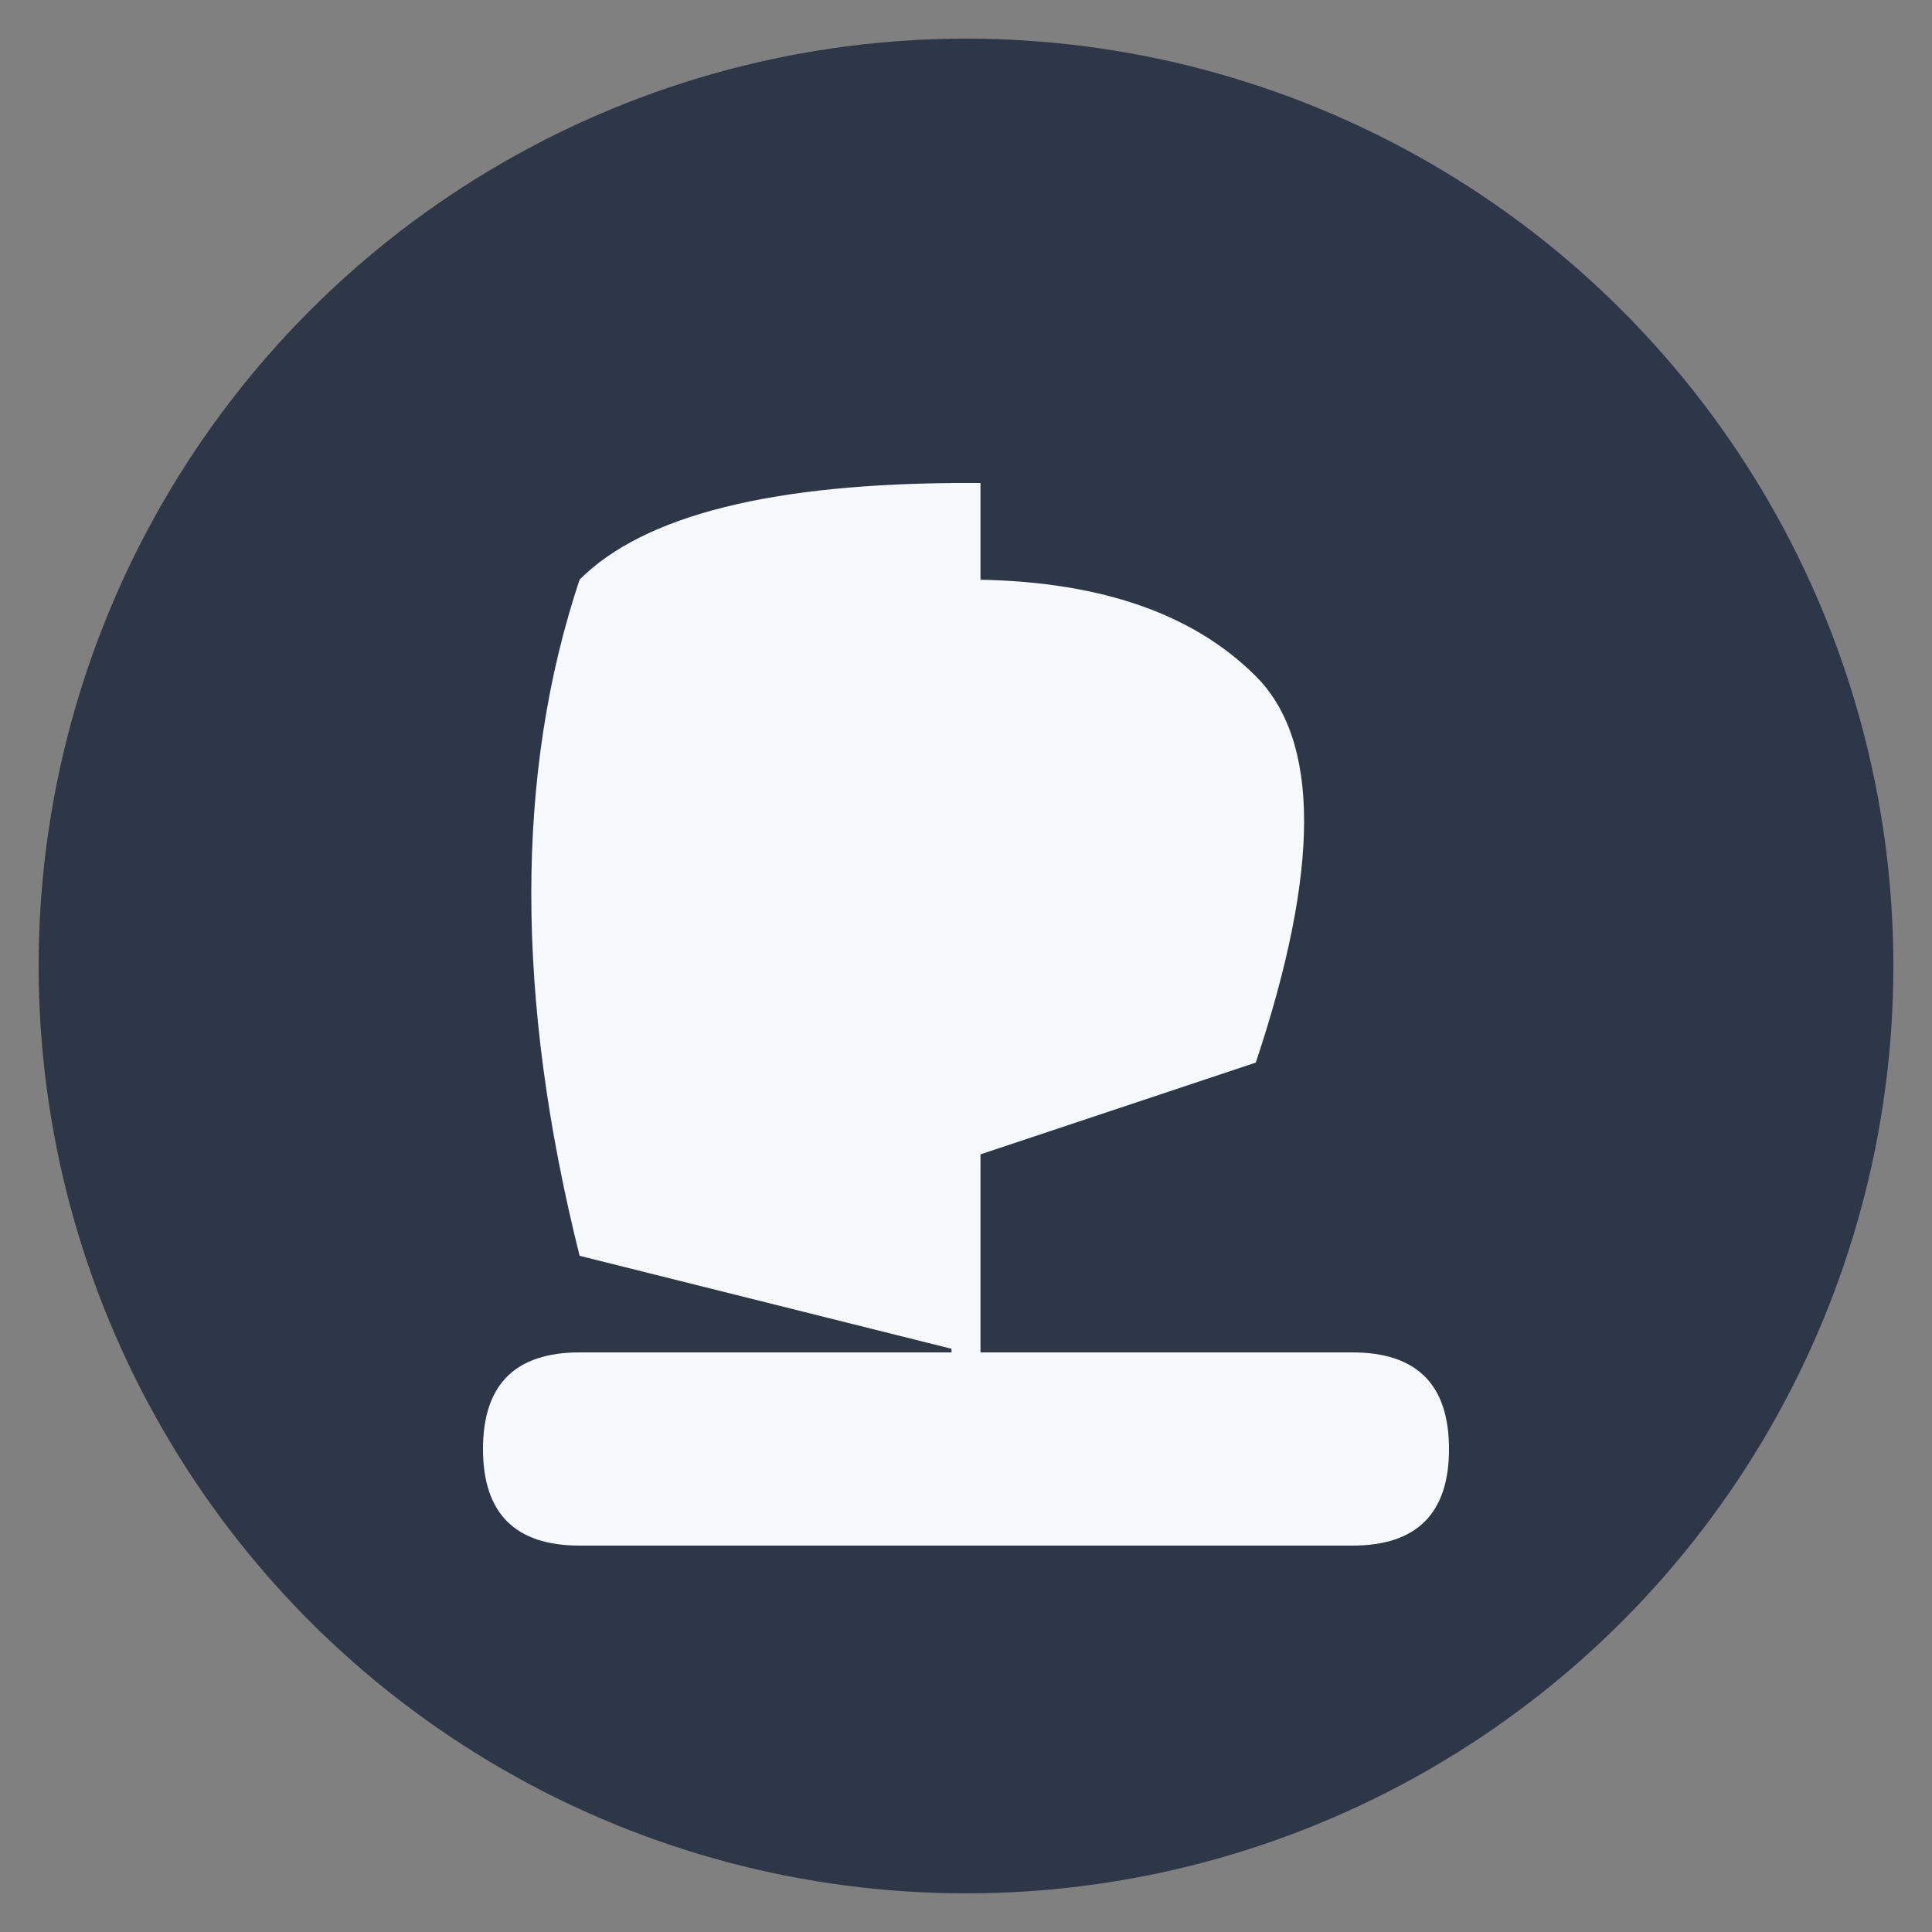
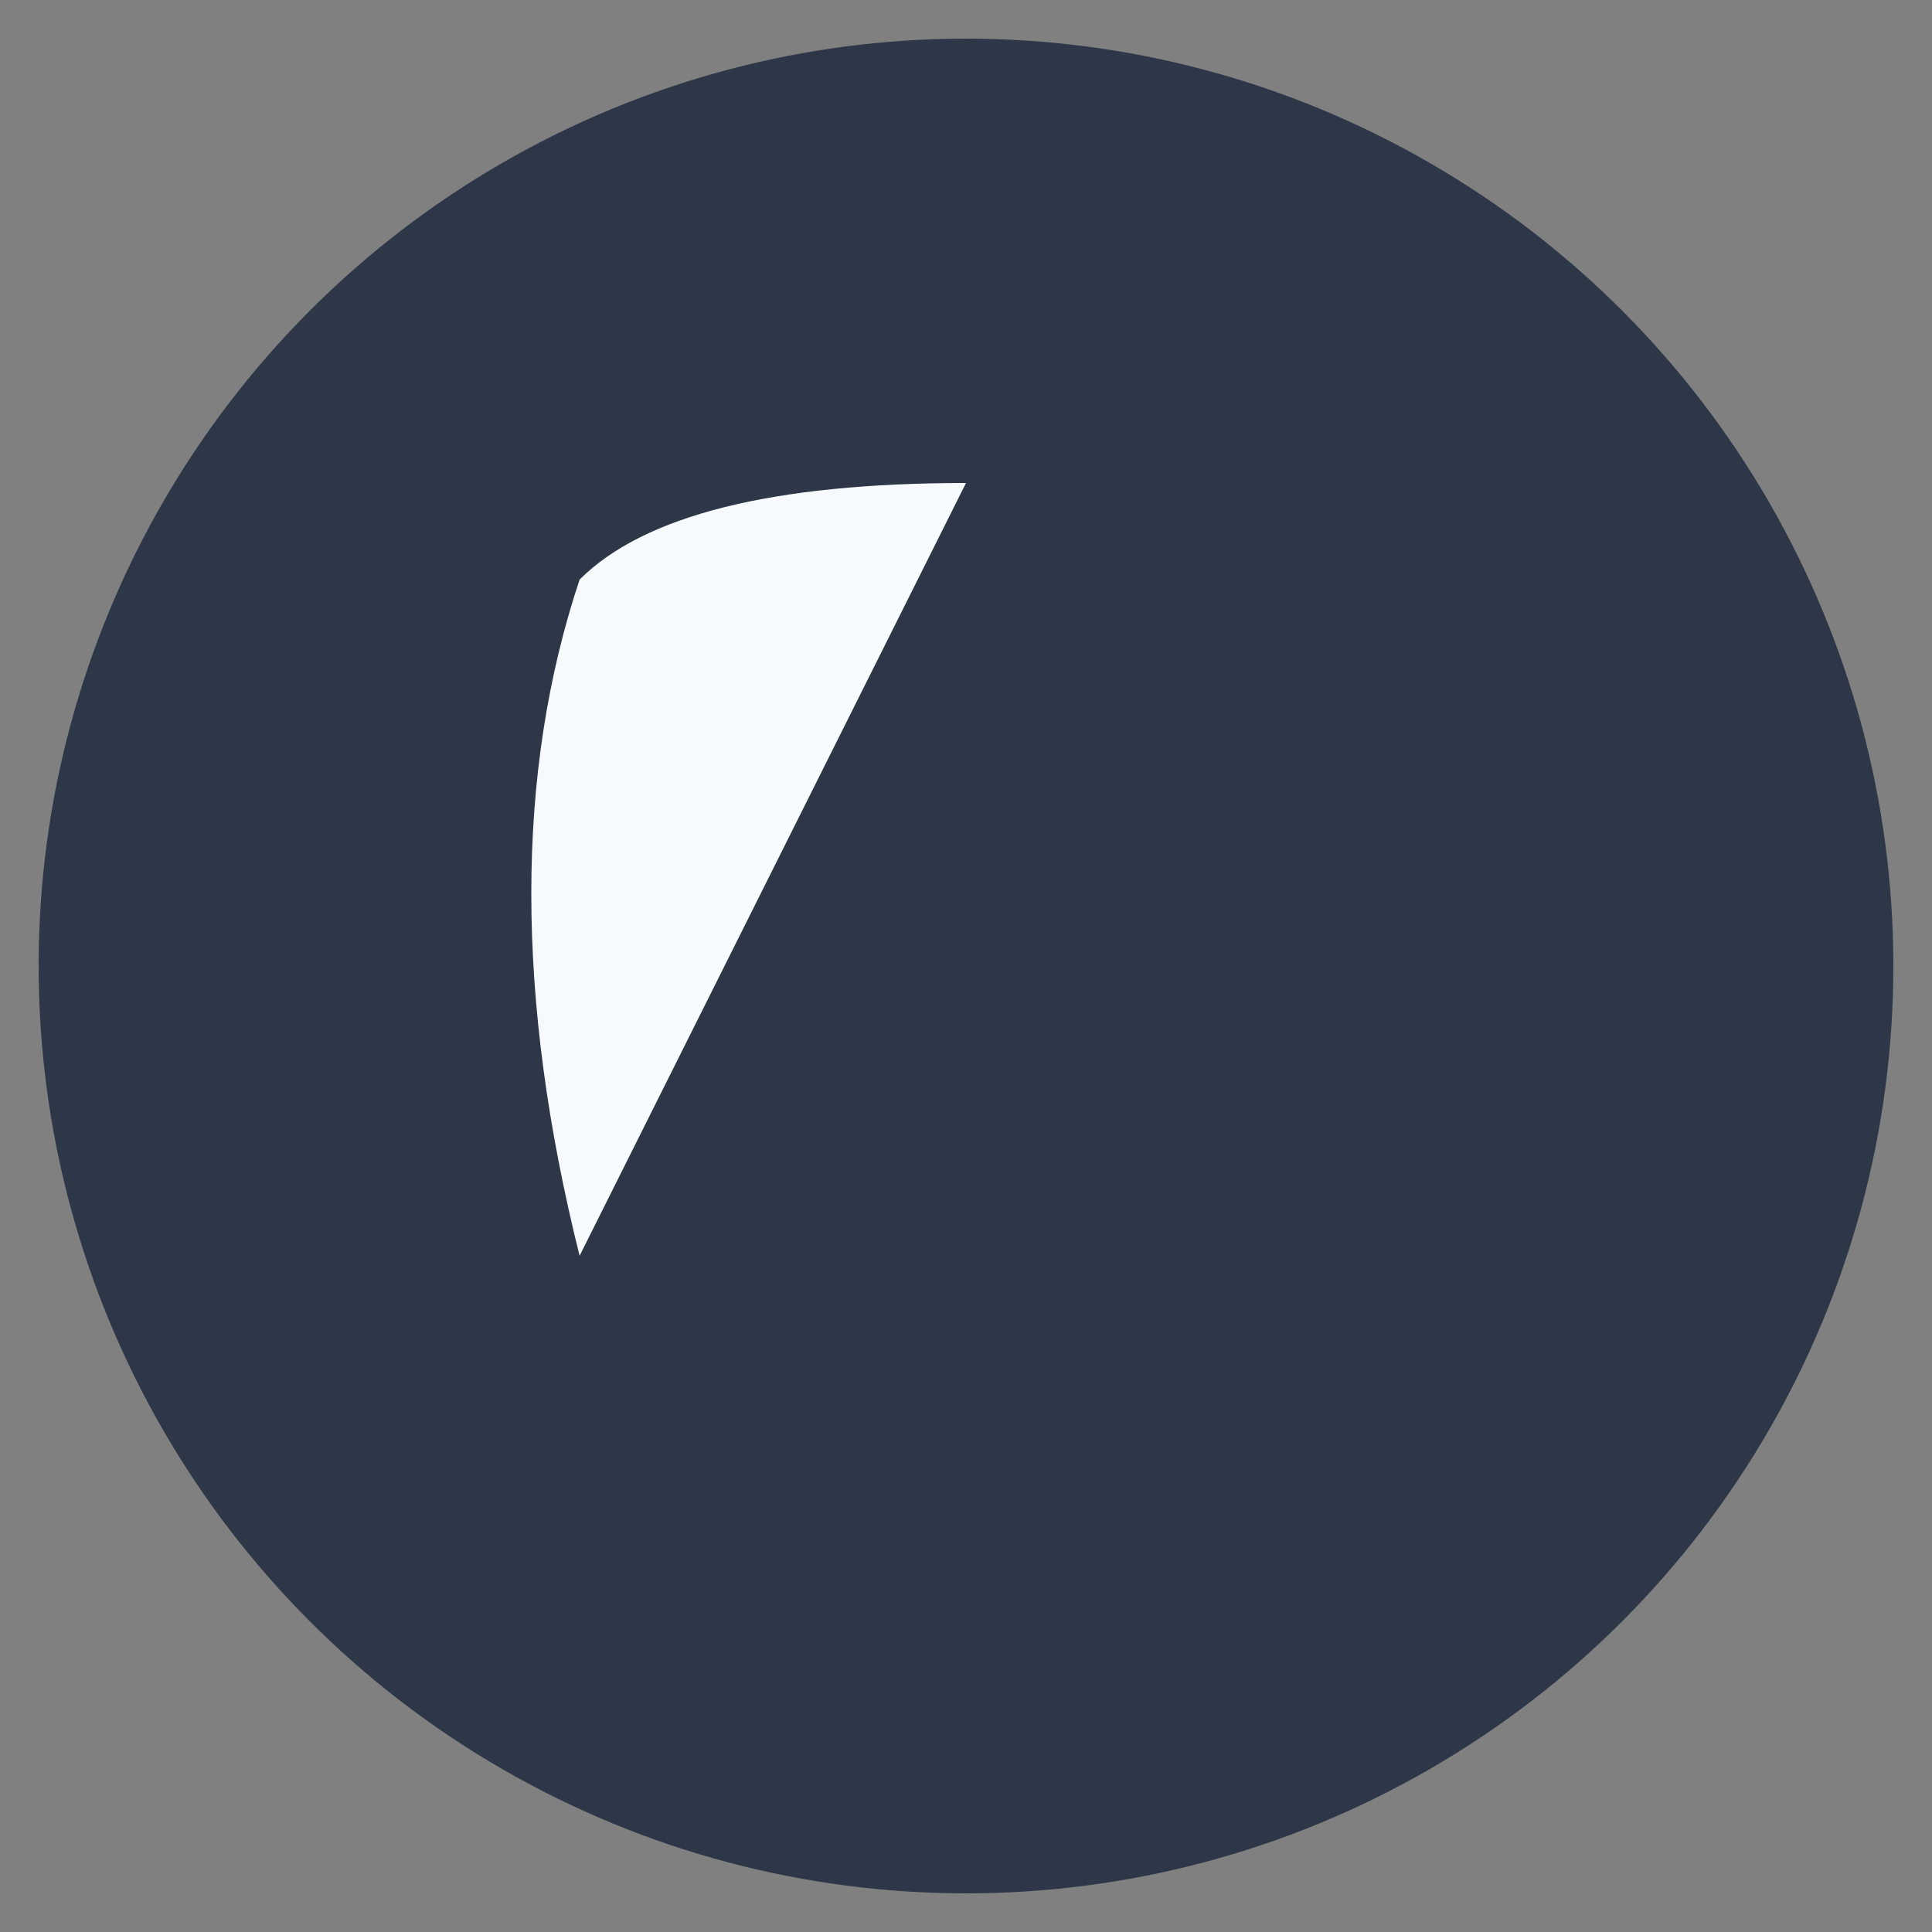
<svg xmlns="http://www.w3.org/2000/svg" viewBox="0 0 100 100">
  <rect x="0" y="0" width="100" height="100" fill="#808080" stroke="none" />
  <circle cx="50" cy="50" r="48" fill="#2D3748" />
-   <path fill="#F7FAFC" d="M25 75 Q25 70 30 70 L70 70 Q75 70 75 75 Q75 80 70 80 L30 80 Q25 80 25 75 Z" />
-   <path fill="#F7FAFC" d="M50 25 L50 70 L30 65 Q25 45 30 30 Q35 25 50 25 Z" />
-   <path fill="#F7FAFC" d="M50 30 L50 60 L65 55 Q70 40 65 35 Q60 30 50 30 Z" />
-   <line stroke="#F7FAFC" stroke-width="1.5" x1="50" y1="25" x2="50" y2="70" />
+   <path fill="#F7FAFC" d="M50 25 L30 65 Q25 45 30 30 Q35 25 50 25 Z" />
</svg>